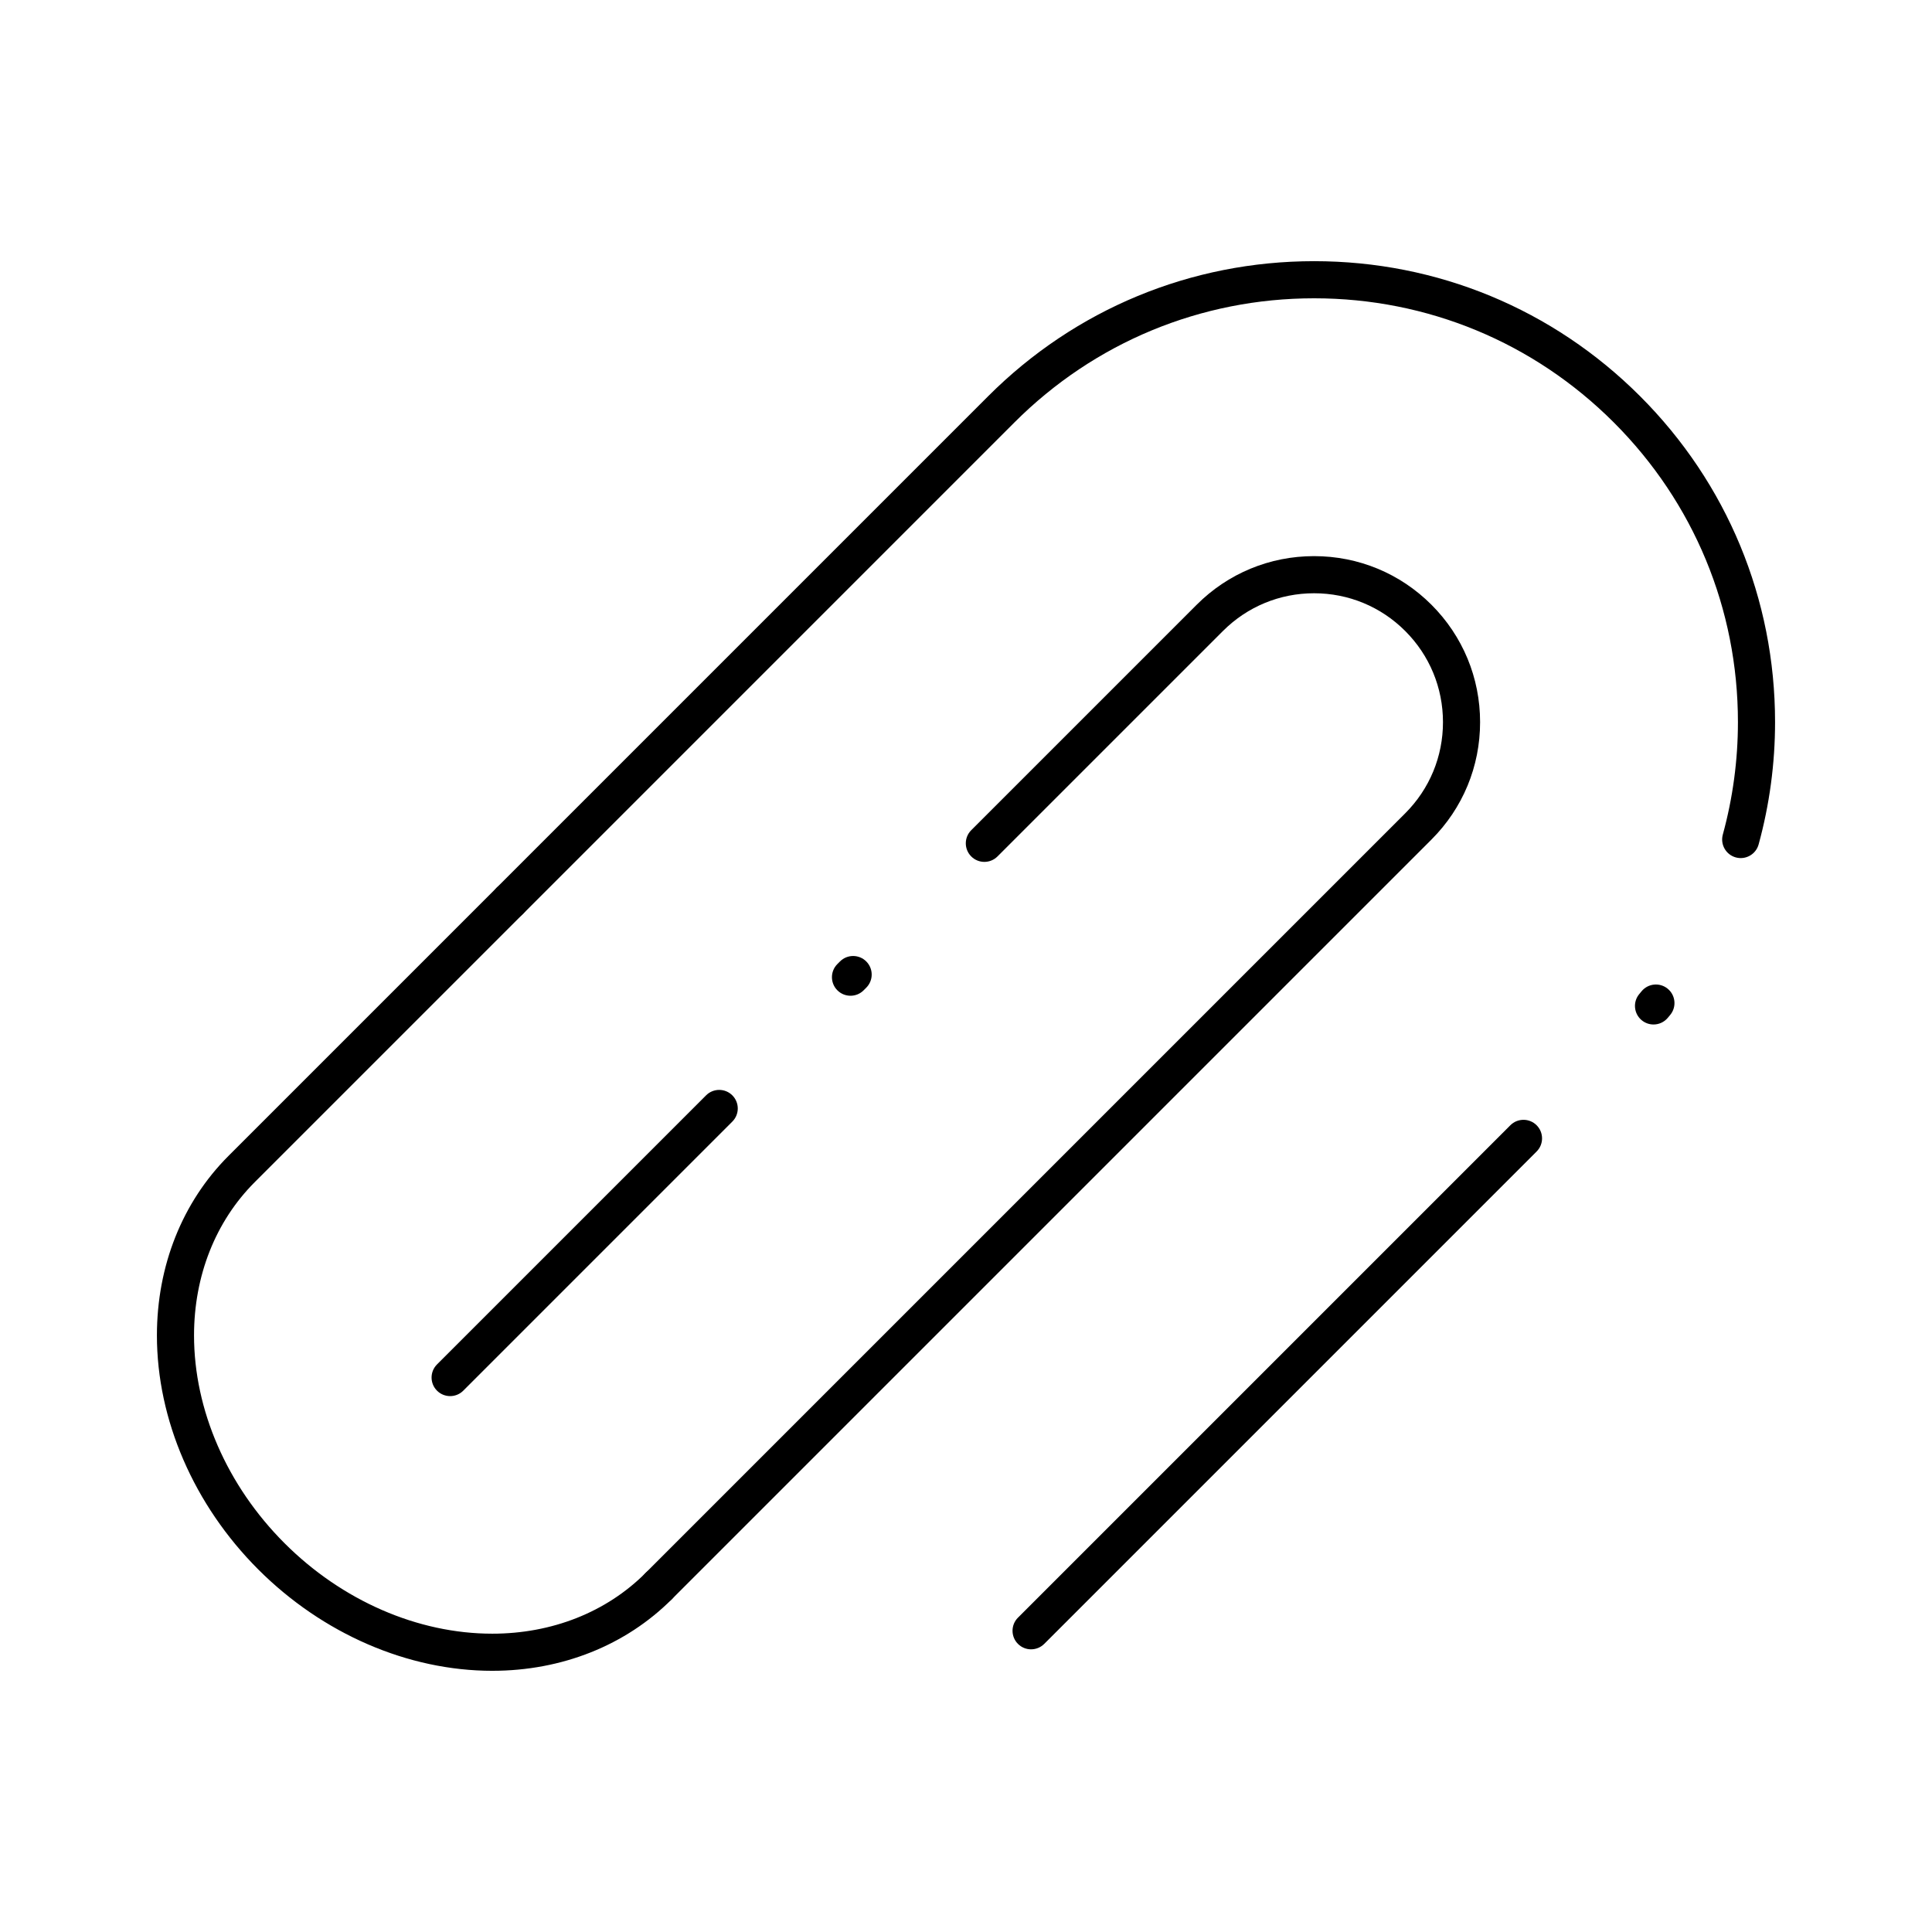
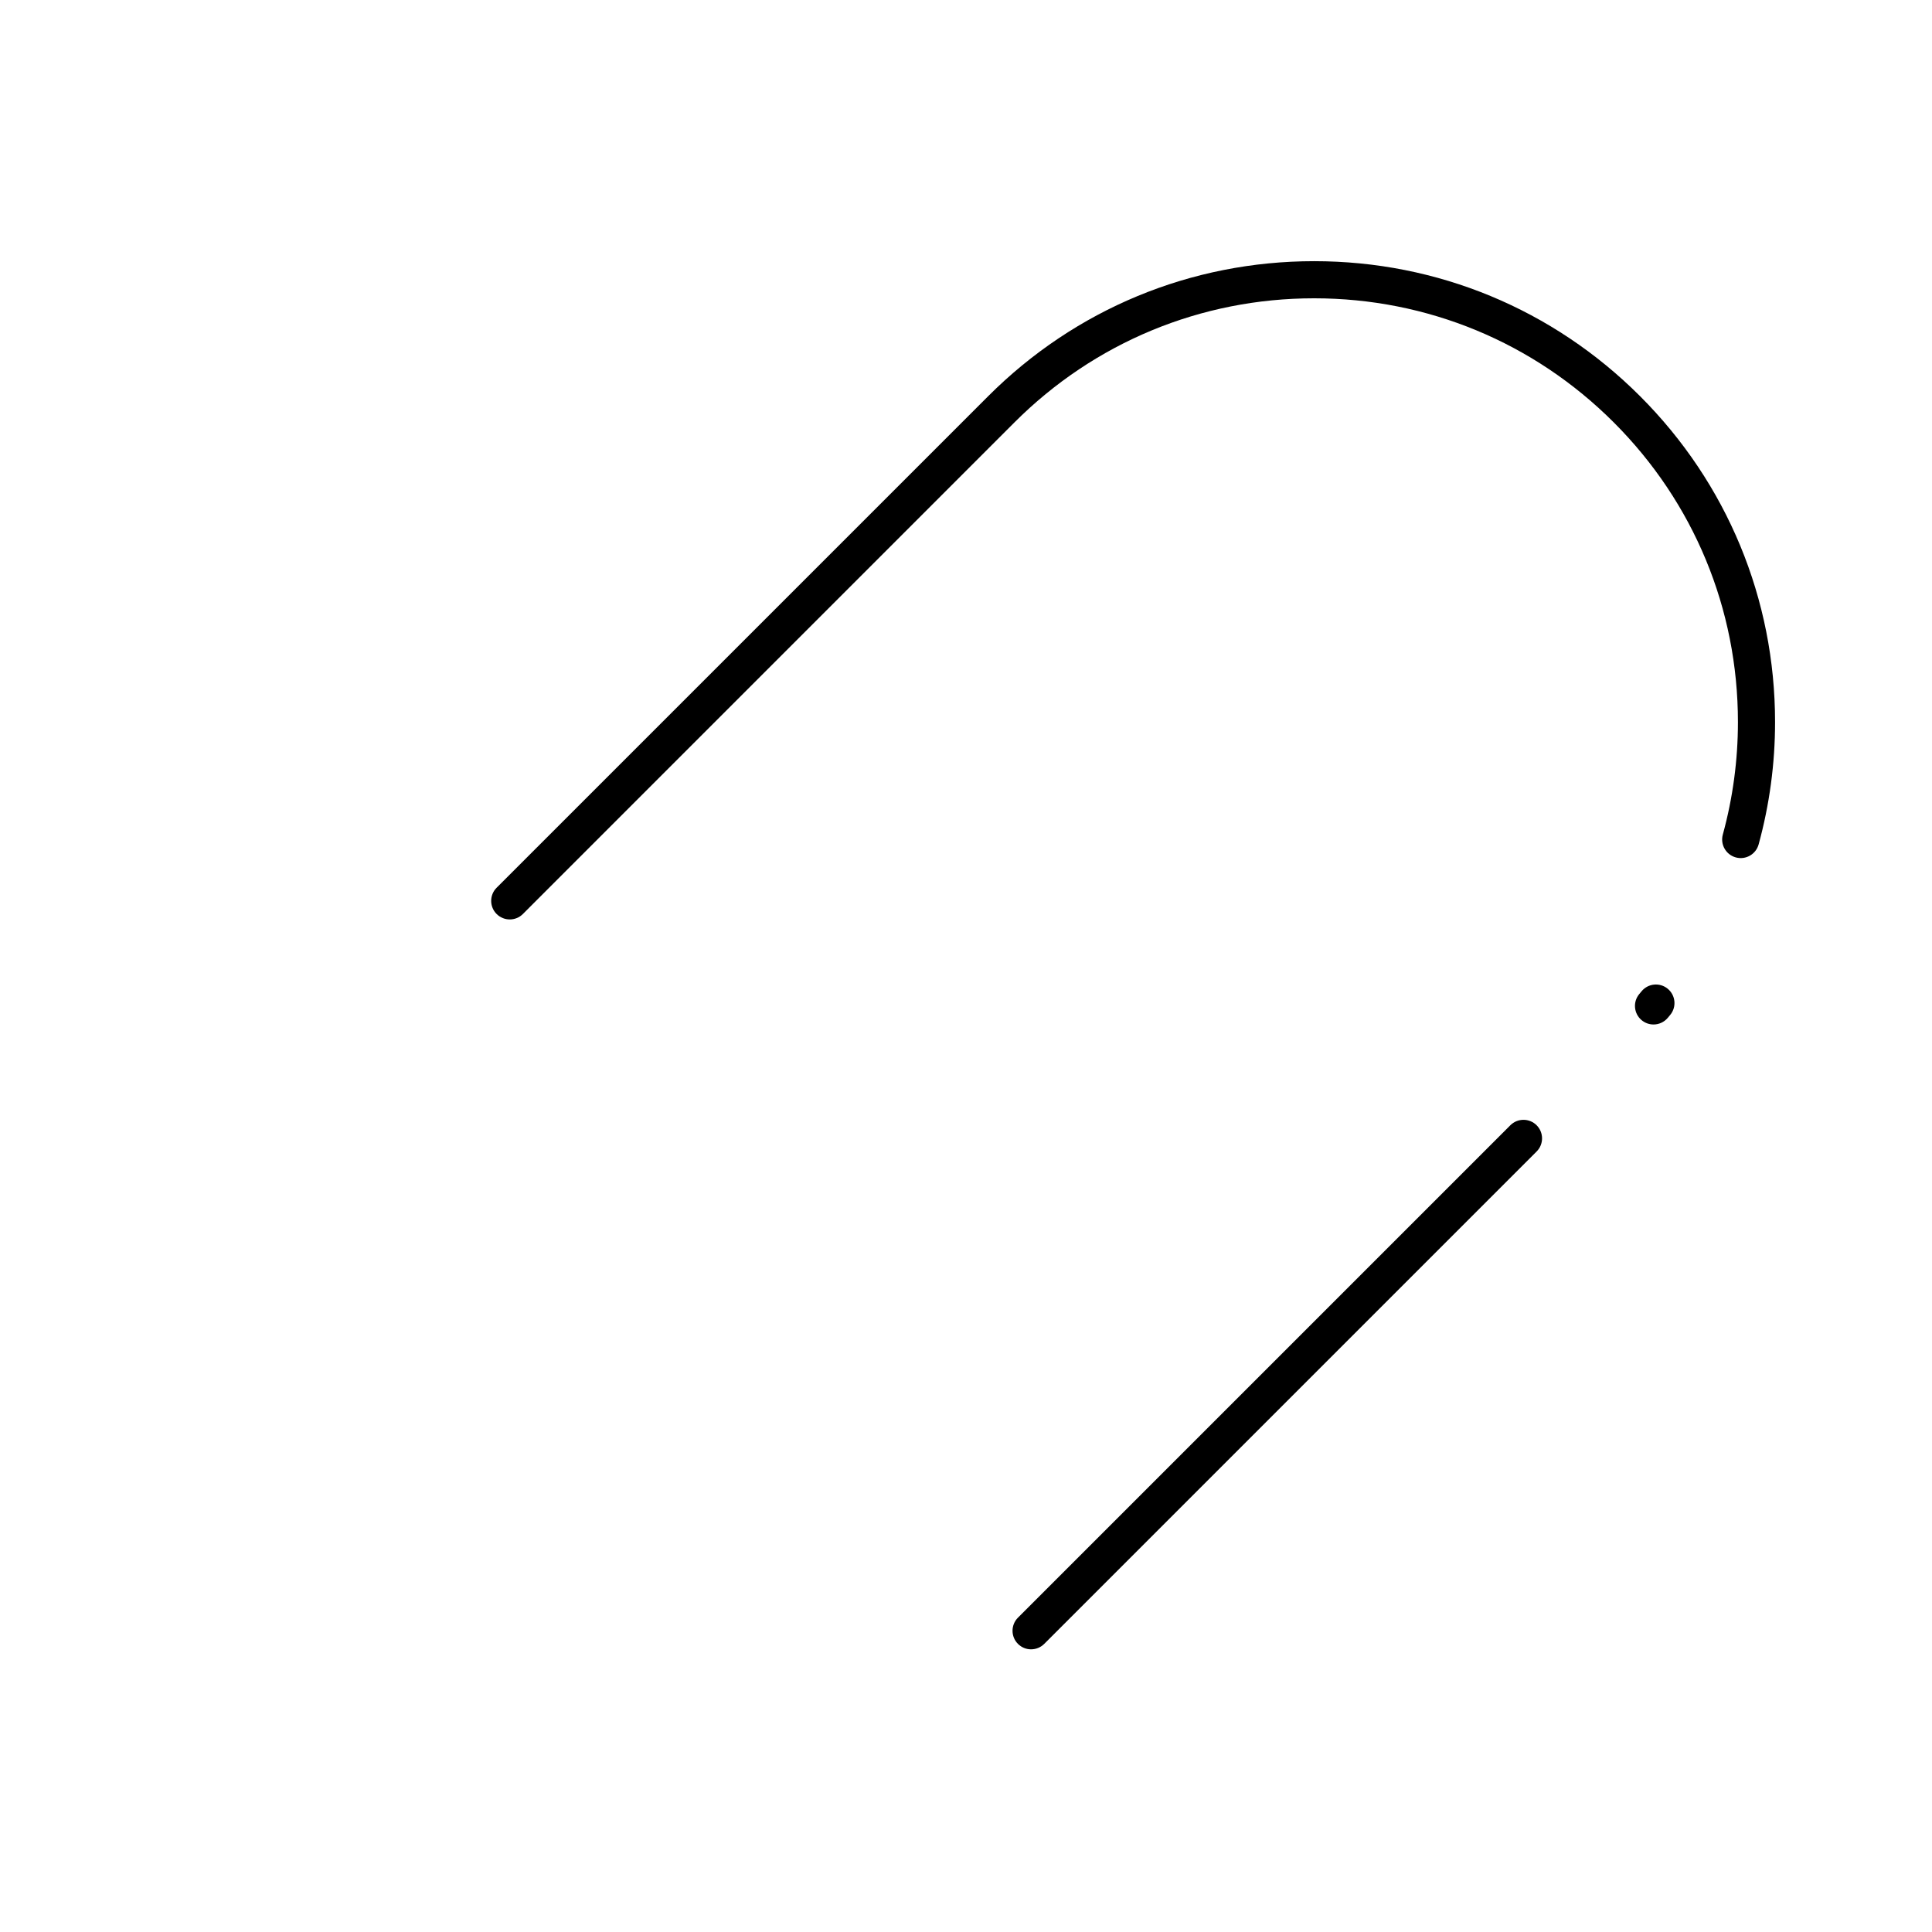
<svg xmlns="http://www.w3.org/2000/svg" fill="#000000" width="800px" height="800px" version="1.1" viewBox="144 144 512 512">
  <g>
    <path d="m417.25 581.09c-1.258 0-2.519-0.48-3.477-1.441-1.922-1.922-1.922-5.035 0-6.957l130.49-130.49c1.918-1.918 5.039-1.918 6.957 0 1.922 1.922 1.922 5.039 0 6.957l-130.49 130.49c-0.961 0.957-2.219 1.438-3.481 1.438zm164.95-165.59c-1.117 0-2.238-0.379-3.16-1.152-2.082-1.746-2.352-4.852-0.605-6.93l0.602-0.723c1.73-2.098 4.828-2.394 6.926-0.664 2.098 1.73 2.394 4.832 0.664 6.926l-0.656 0.789c-0.973 1.152-2.363 1.754-3.769 1.754zm-303.11-27.84c-1.258 0-2.519-0.48-3.481-1.441-1.922-1.922-1.922-5.039 0-6.957l130.27-130.27c23.07-23.07 53.75-35.777 86.379-35.777s63.305 12.707 86.375 35.777c23.07 23.074 35.777 53.75 35.777 86.379 0 10.961-1.465 21.867-4.356 32.41-0.719 2.621-3.426 4.164-6.047 3.445s-4.16-3.426-3.445-6.047c2.656-9.695 4.008-19.723 4.008-29.809 0-30-11.684-58.207-32.898-79.418-21.215-21.215-49.418-32.898-79.418-32.898s-58.207 11.684-79.422 32.898l-130.26 130.27c-0.961 0.965-2.219 1.441-3.481 1.441z" />
-     <path d="m274.46 586.78c-22.34 0-44.945-9.789-62.016-26.859-17.07-17.07-26.859-39.676-26.859-62.016 0-18.449 6.734-35.348 18.965-47.578l71.055-71.055c1.922-1.922 5.035-1.922 6.957 0s1.922 5.039 0 6.957l-71.055 71.055c-10.371 10.371-16.086 24.797-16.086 40.621 0 19.75 8.738 39.82 23.98 55.059 15.238 15.238 35.309 23.98 55.059 23.98 15.824 0 30.25-5.711 40.621-16.086 1.922-1.922 5.039-1.918 6.957 0 1.922 1.922 1.922 5.039 0 6.957-12.227 12.23-29.125 18.965-47.578 18.965z" />
-     <path d="m318.56 569.25c-1.258 0-2.519-0.48-3.481-1.441-1.922-1.922-1.922-5.035 0-6.957l201.32-201.32c6.453-6.453 10.004-15.031 10.004-24.152 0-9.125-3.555-17.703-10.004-24.156-6.453-6.453-15.027-10.004-24.156-10.004-9.125 0-17.703 3.555-24.152 10.004l-59.746 59.742c-1.918 1.922-5.039 1.922-6.957 0-1.922-1.922-1.922-5.039 0-6.957l59.742-59.742c8.309-8.309 19.359-12.887 31.109-12.887 11.754 0 22.805 4.578 31.113 12.887s12.887 19.359 12.887 31.113c0 11.75-4.578 22.801-12.887 31.109l-201.32 201.32c-0.961 0.961-2.223 1.441-3.481 1.441zm-55.266-55.266c-1.258 0-2.519-0.48-3.481-1.441-1.922-1.922-1.922-5.035 0-6.957l71.305-71.309c1.922-1.922 5.035-1.922 6.957 0s1.922 5.035 0 6.957l-71.305 71.309c-0.957 0.961-2.219 1.441-3.477 1.441zm106.1-106.1c-1.258 0-2.519-0.48-3.481-1.441-1.922-1.922-1.922-5.039 0-6.957l0.695-0.695c1.922-1.922 5.035-1.922 6.957 0s1.922 5.035 0 6.957l-0.695 0.695c-0.961 0.961-2.219 1.441-3.477 1.441z" />
  </g>
</svg>